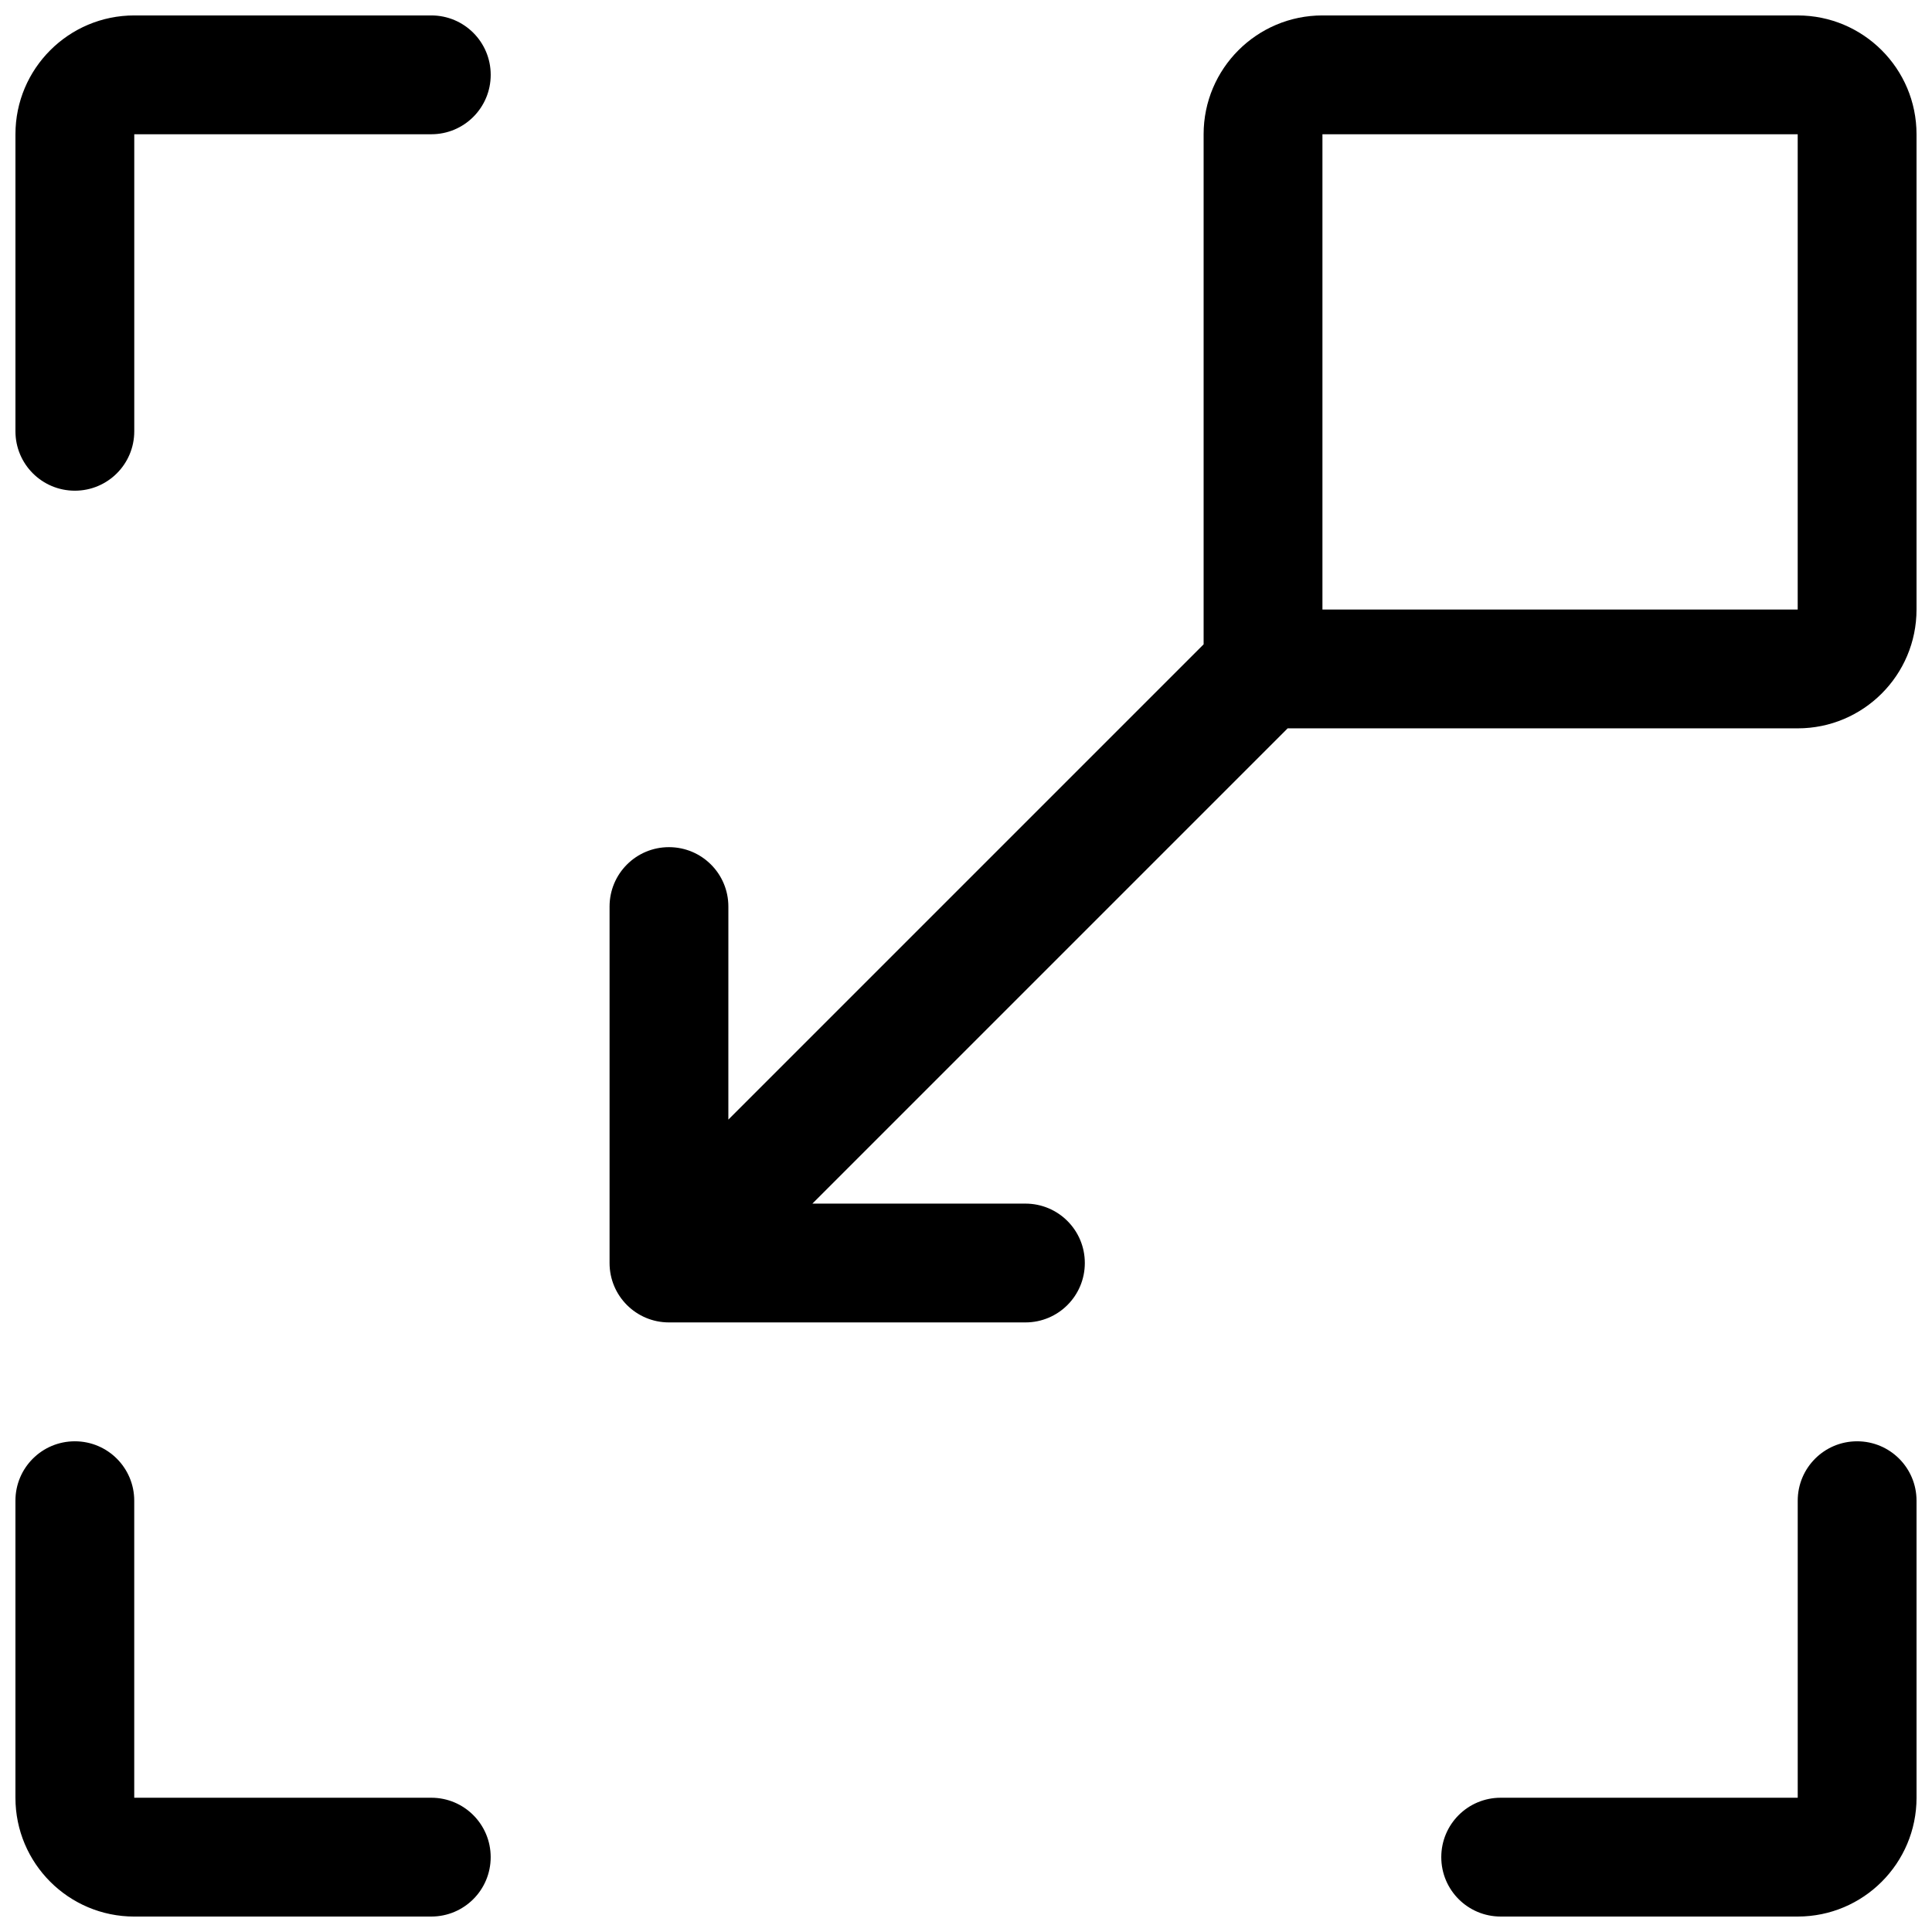
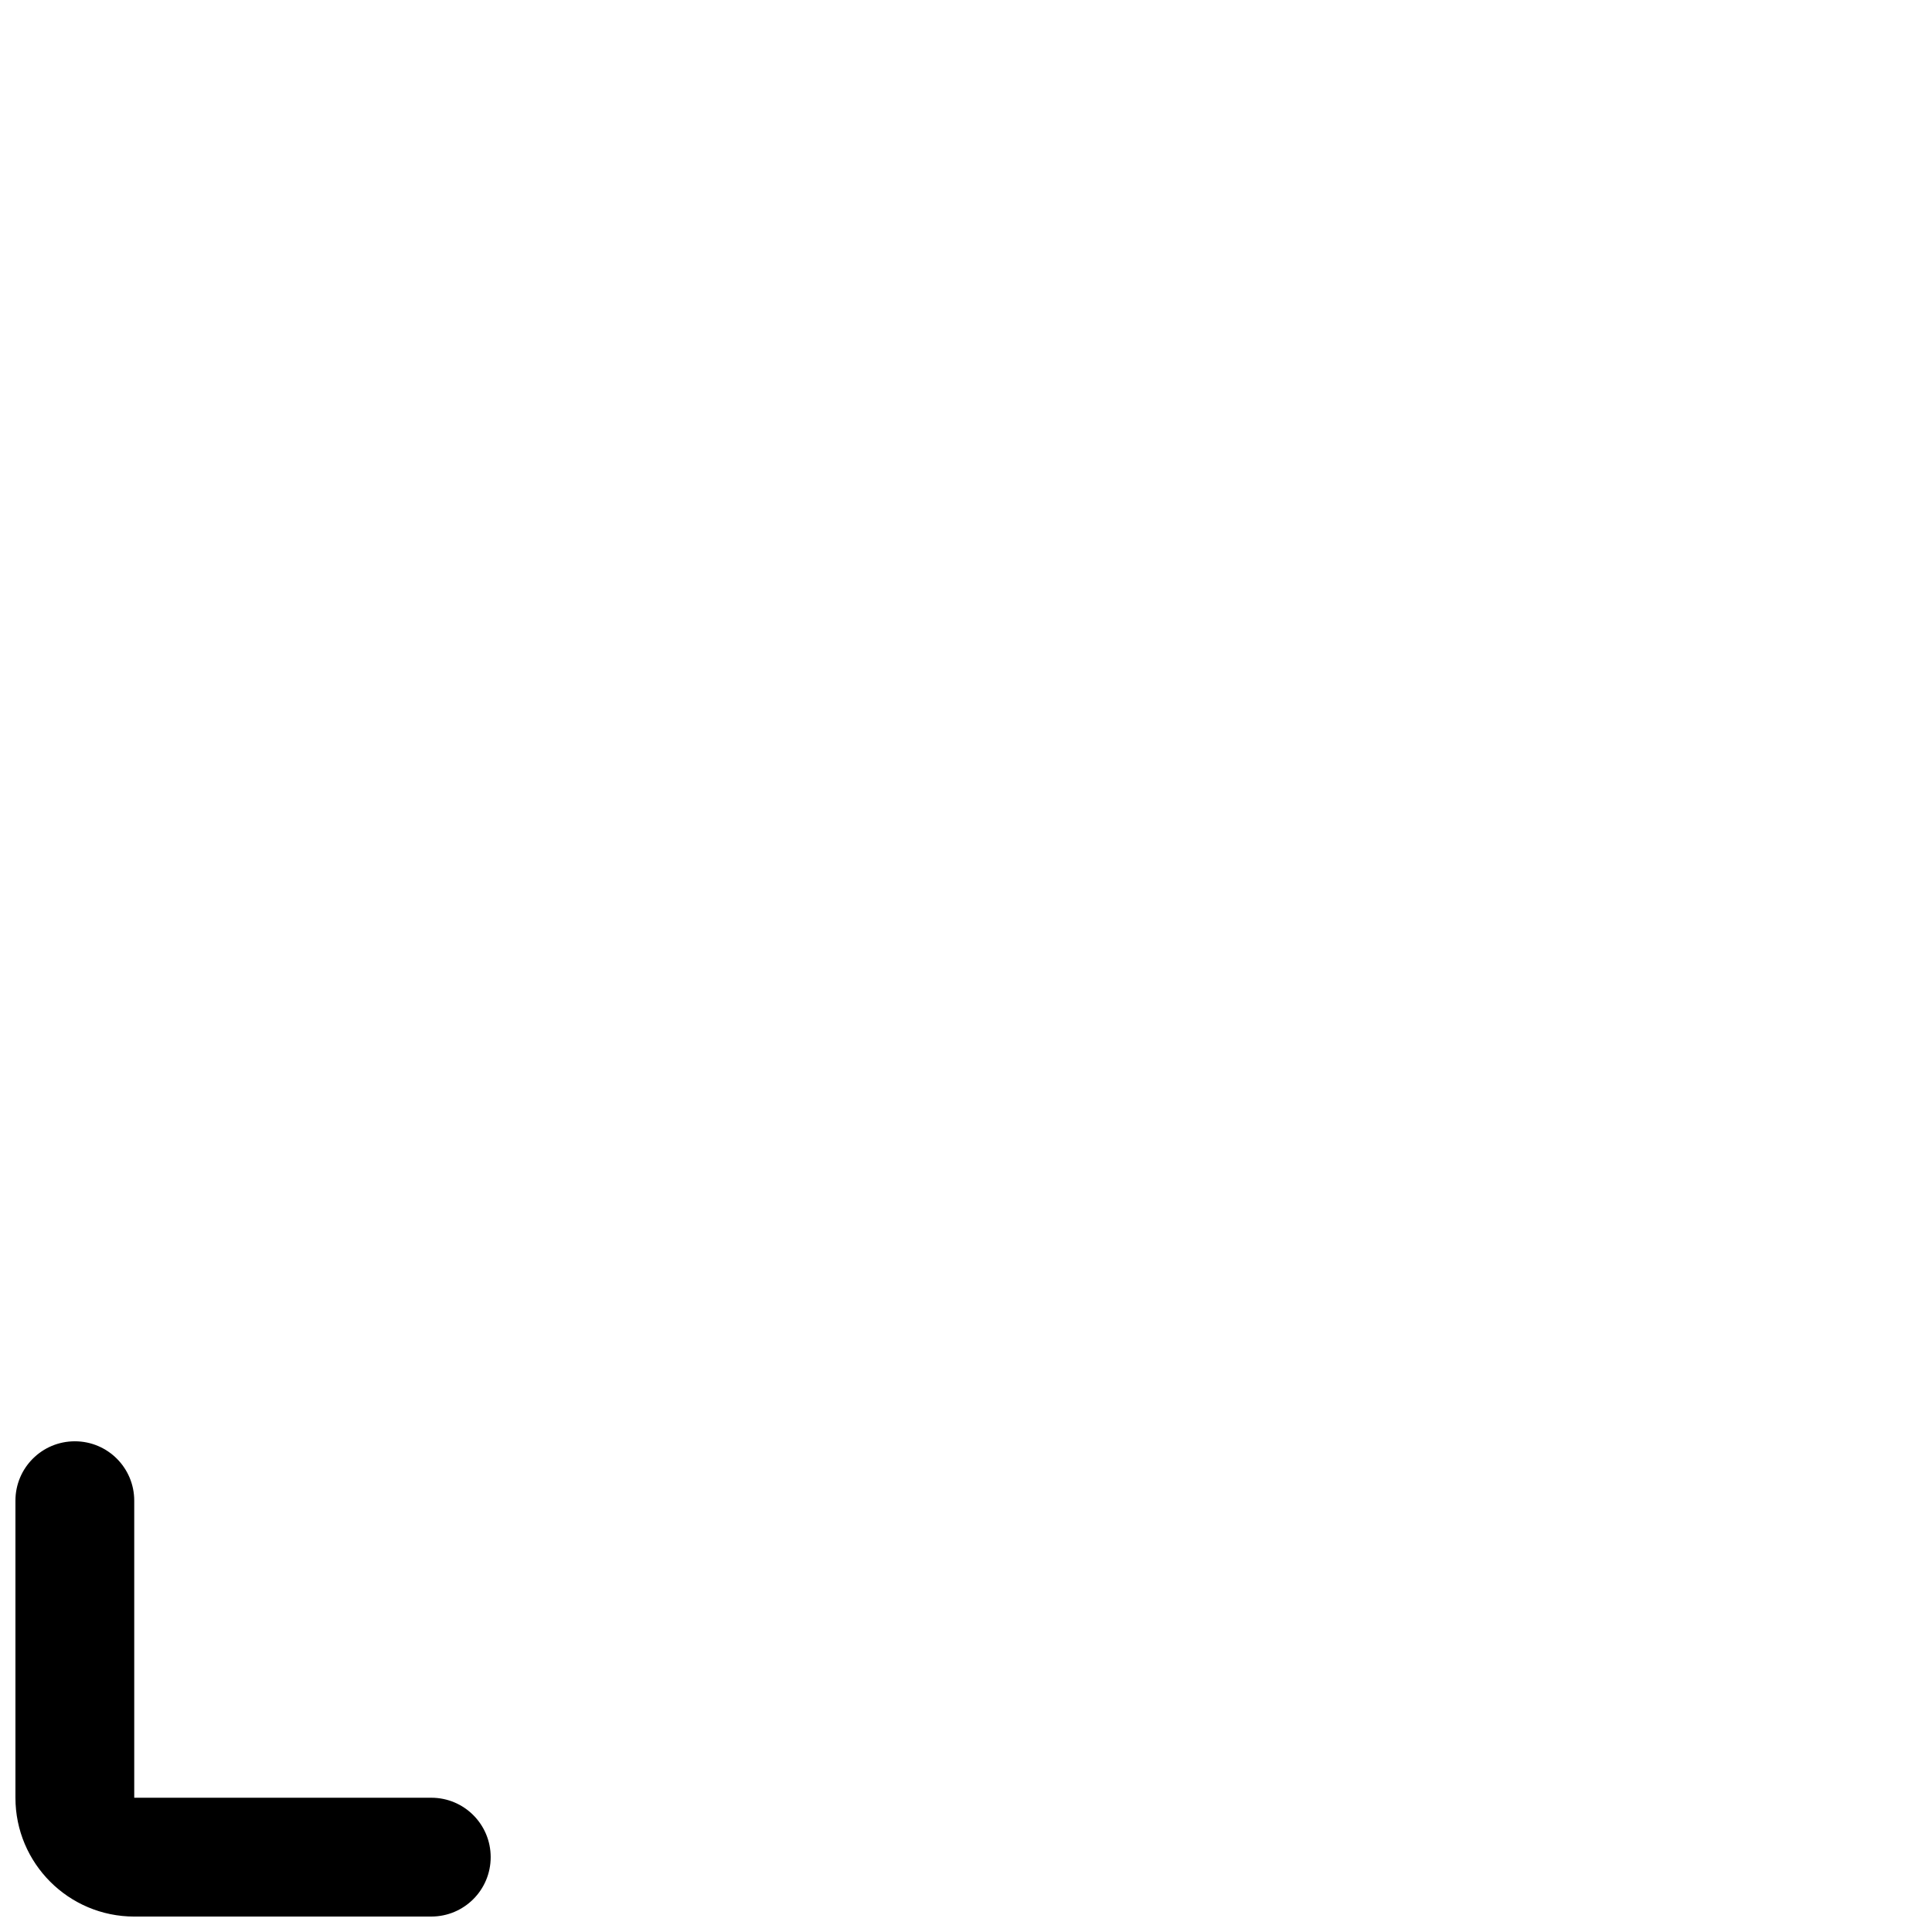
<svg xmlns="http://www.w3.org/2000/svg" width="800px" height="800px" version="1.1" viewBox="144 144 512 512">
  <defs>
    <clipPath id="d">
      <path d="m148.09 148.09h126.91v126.91h-126.91z" />
    </clipPath>
    <clipPath id="c">
      <path d="m148.09 525h126.91v126.9h-126.91z" />
    </clipPath>
    <clipPath id="b">
-       <path d="m525 525h126.9v126.9h-126.9z" />
-     </clipPath>
+       </clipPath>
    <clipPath id="a">
-       <path d="m305 148.09h346.9v346.91h-346.9z" />
-     </clipPath>
+       </clipPath>
  </defs>
  <g>
    <g clip-path="url(#d)">
-       <path d="m258.3 148.09c8.707 0 15.742 7.039 15.742 15.742 0.004 8.707-7.035 15.746-15.742 15.746h-78.719v78.719c0 8.707-7.039 15.742-15.742 15.742-8.707 0.004-15.746-7.035-15.746-15.742v-78.719c0-17.383 14.105-31.488 31.488-31.488z" />
-     </g>
+       </g>
    <g clip-path="url(#c)">
      <path d="m148.09 541.7c0-8.707 7.039-15.742 15.742-15.742 8.707 0 15.742 7.039 15.742 15.742v78.719h78.719c8.707 0 15.742 7.039 15.742 15.742 0 8.707-7.039 15.742-15.742 15.742l-78.715 0.004c-17.383 0-31.488-14.105-31.488-31.488z" />
    </g>
    <g clip-path="url(#b)">
      <path d="m651.9 541.7c0-8.707-7.039-15.742-15.742-15.742-8.707 0-15.742 7.039-15.742 15.742v78.719h-78.719c-8.707 0-15.742 7.039-15.742 15.742 0 8.707 7.039 15.742 15.742 15.742h78.719c17.383 0 31.488-14.105 31.488-31.488z" />
    </g>
    <g clip-path="url(#a)">
      <path d="m620.41 148.09h-125.95c-17.383 0-31.488 14.105-31.488 31.488v135.18l-125.95 125.95 0.004-56.461c0-8.707-7.039-15.742-15.742-15.742-8.707 0-15.742 7.039-15.742 15.742v94.465c0 8.707 7.039 15.742 15.742 15.742h94.465c8.707 0 15.742-7.039 15.742-15.742 0-8.707-7.039-15.742-15.742-15.742h-56.457l125.95-125.95h135.17c17.383 0 31.488-14.105 31.488-31.488v-125.95c0-17.383-14.105-31.488-31.488-31.488zm0 157.44h-125.95v-125.95h125.95z" />
    </g>
  </g>
</svg>